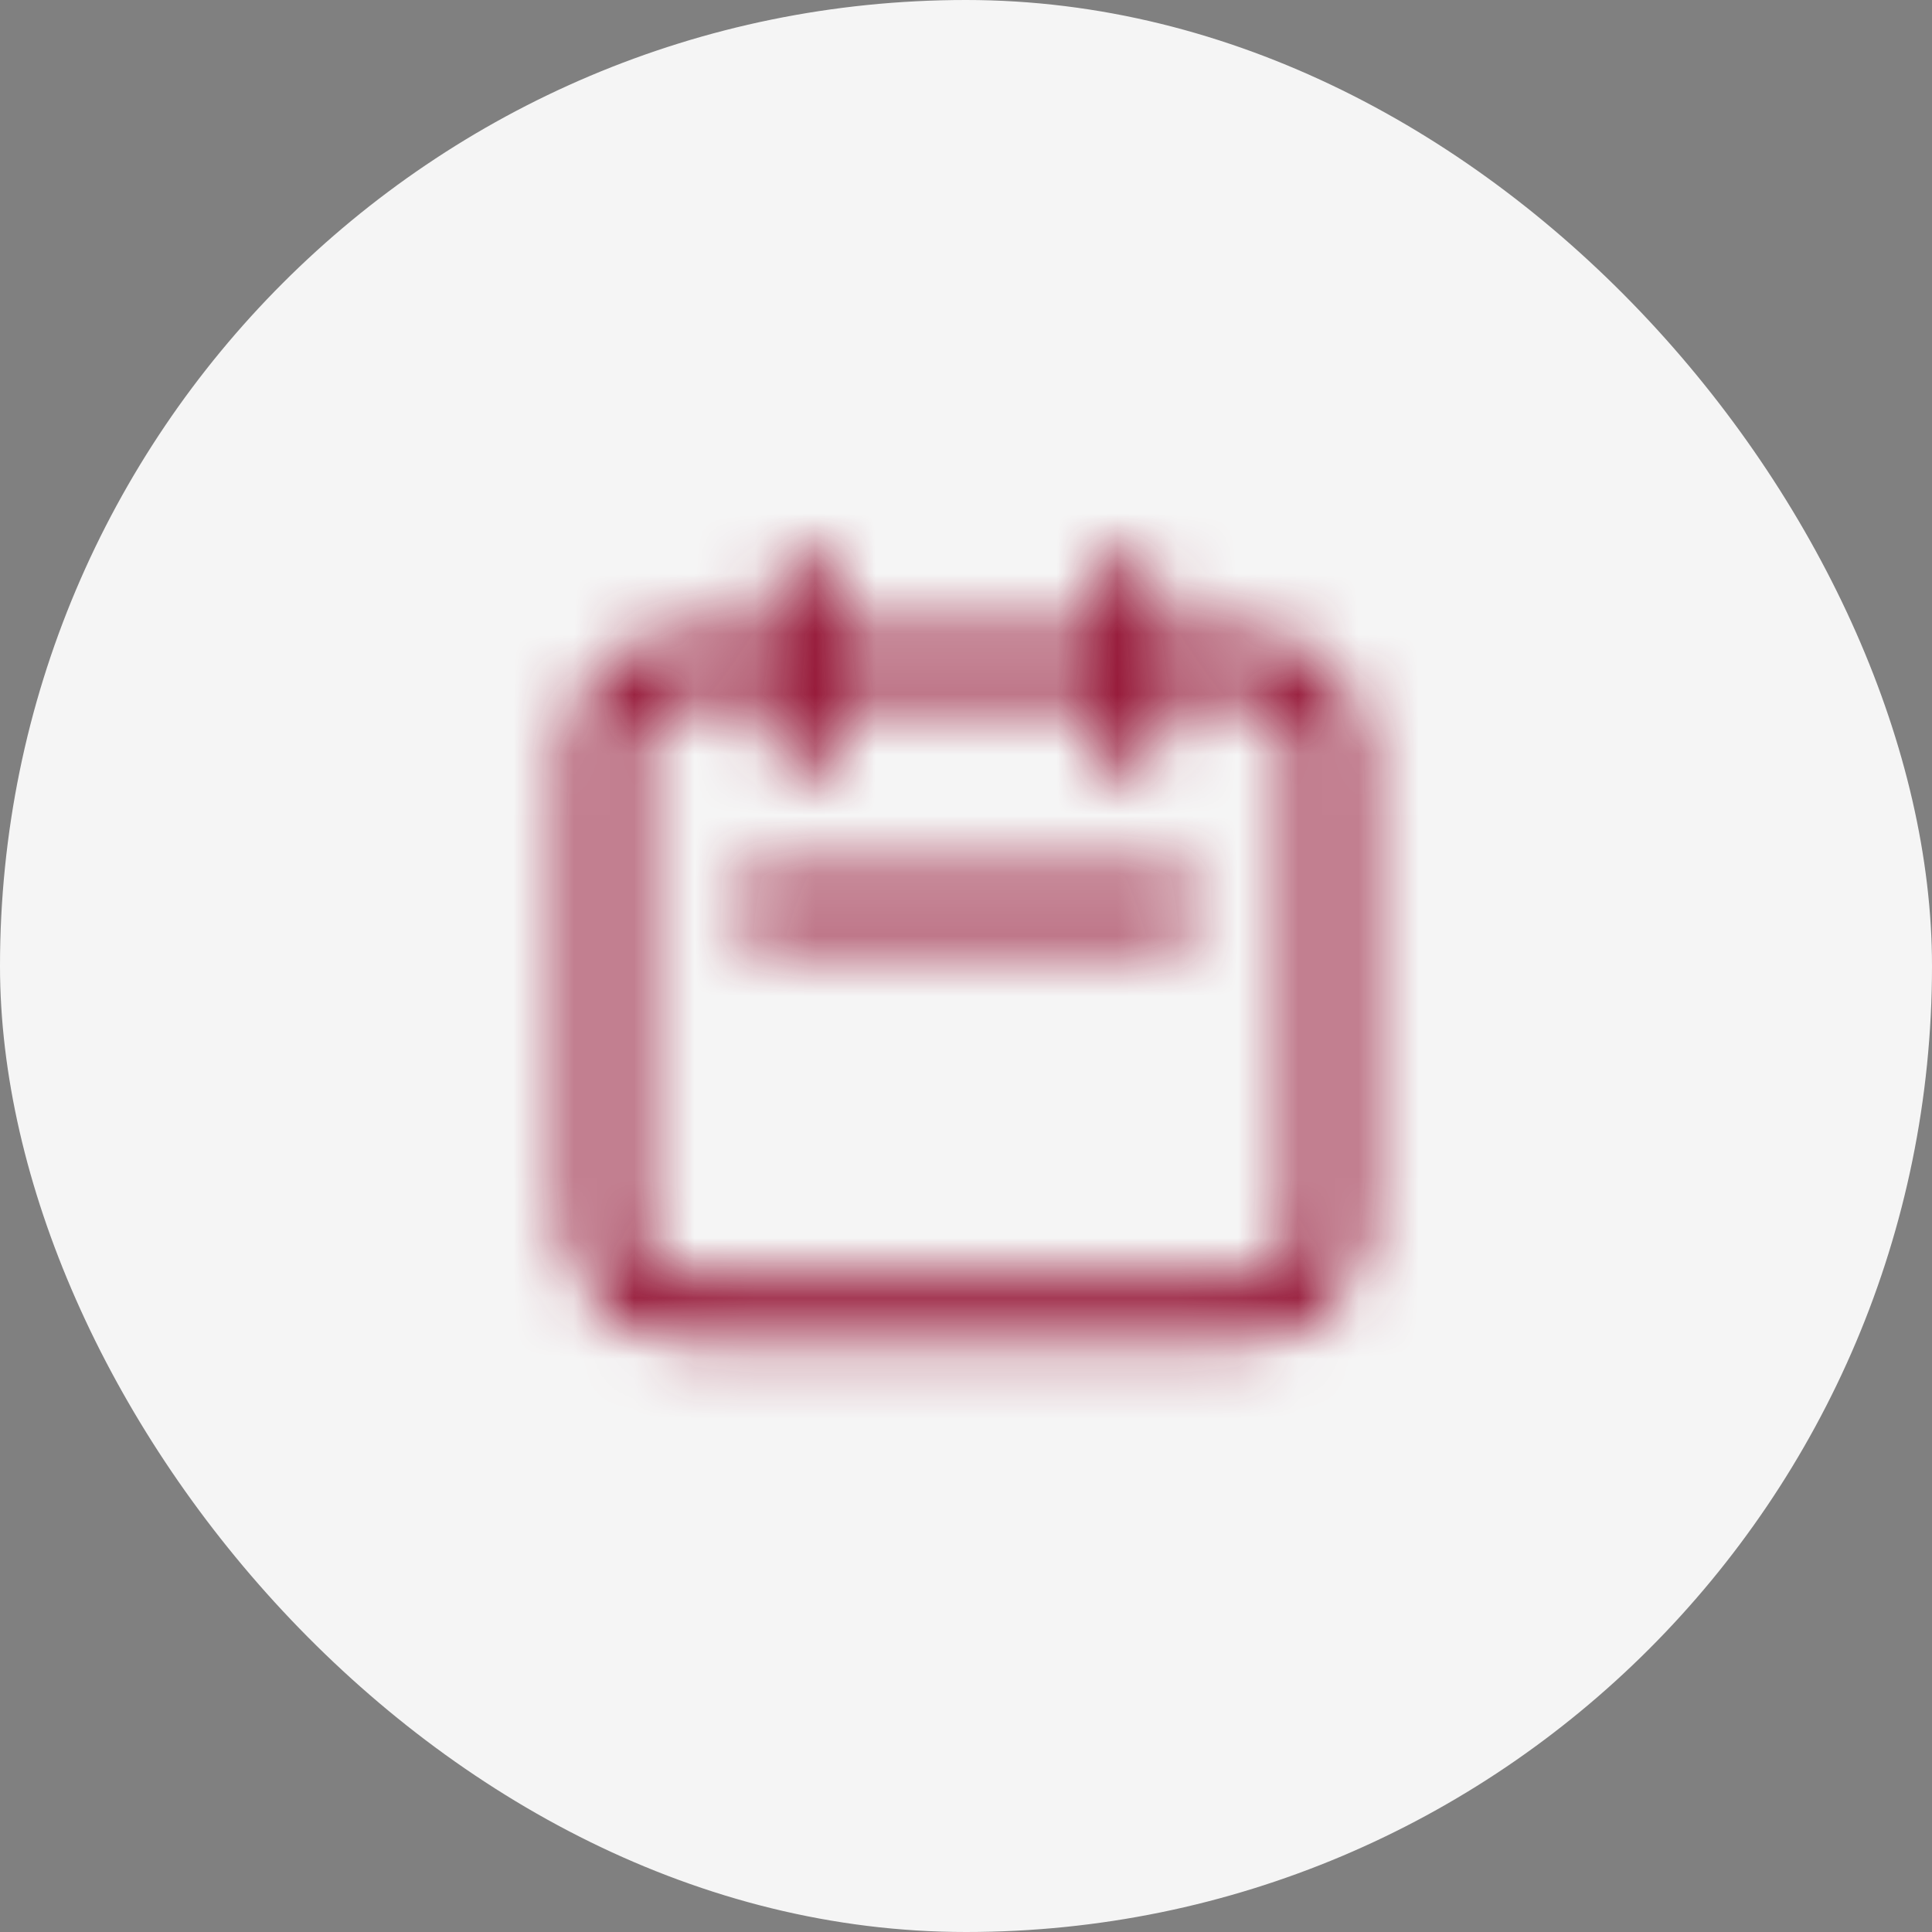
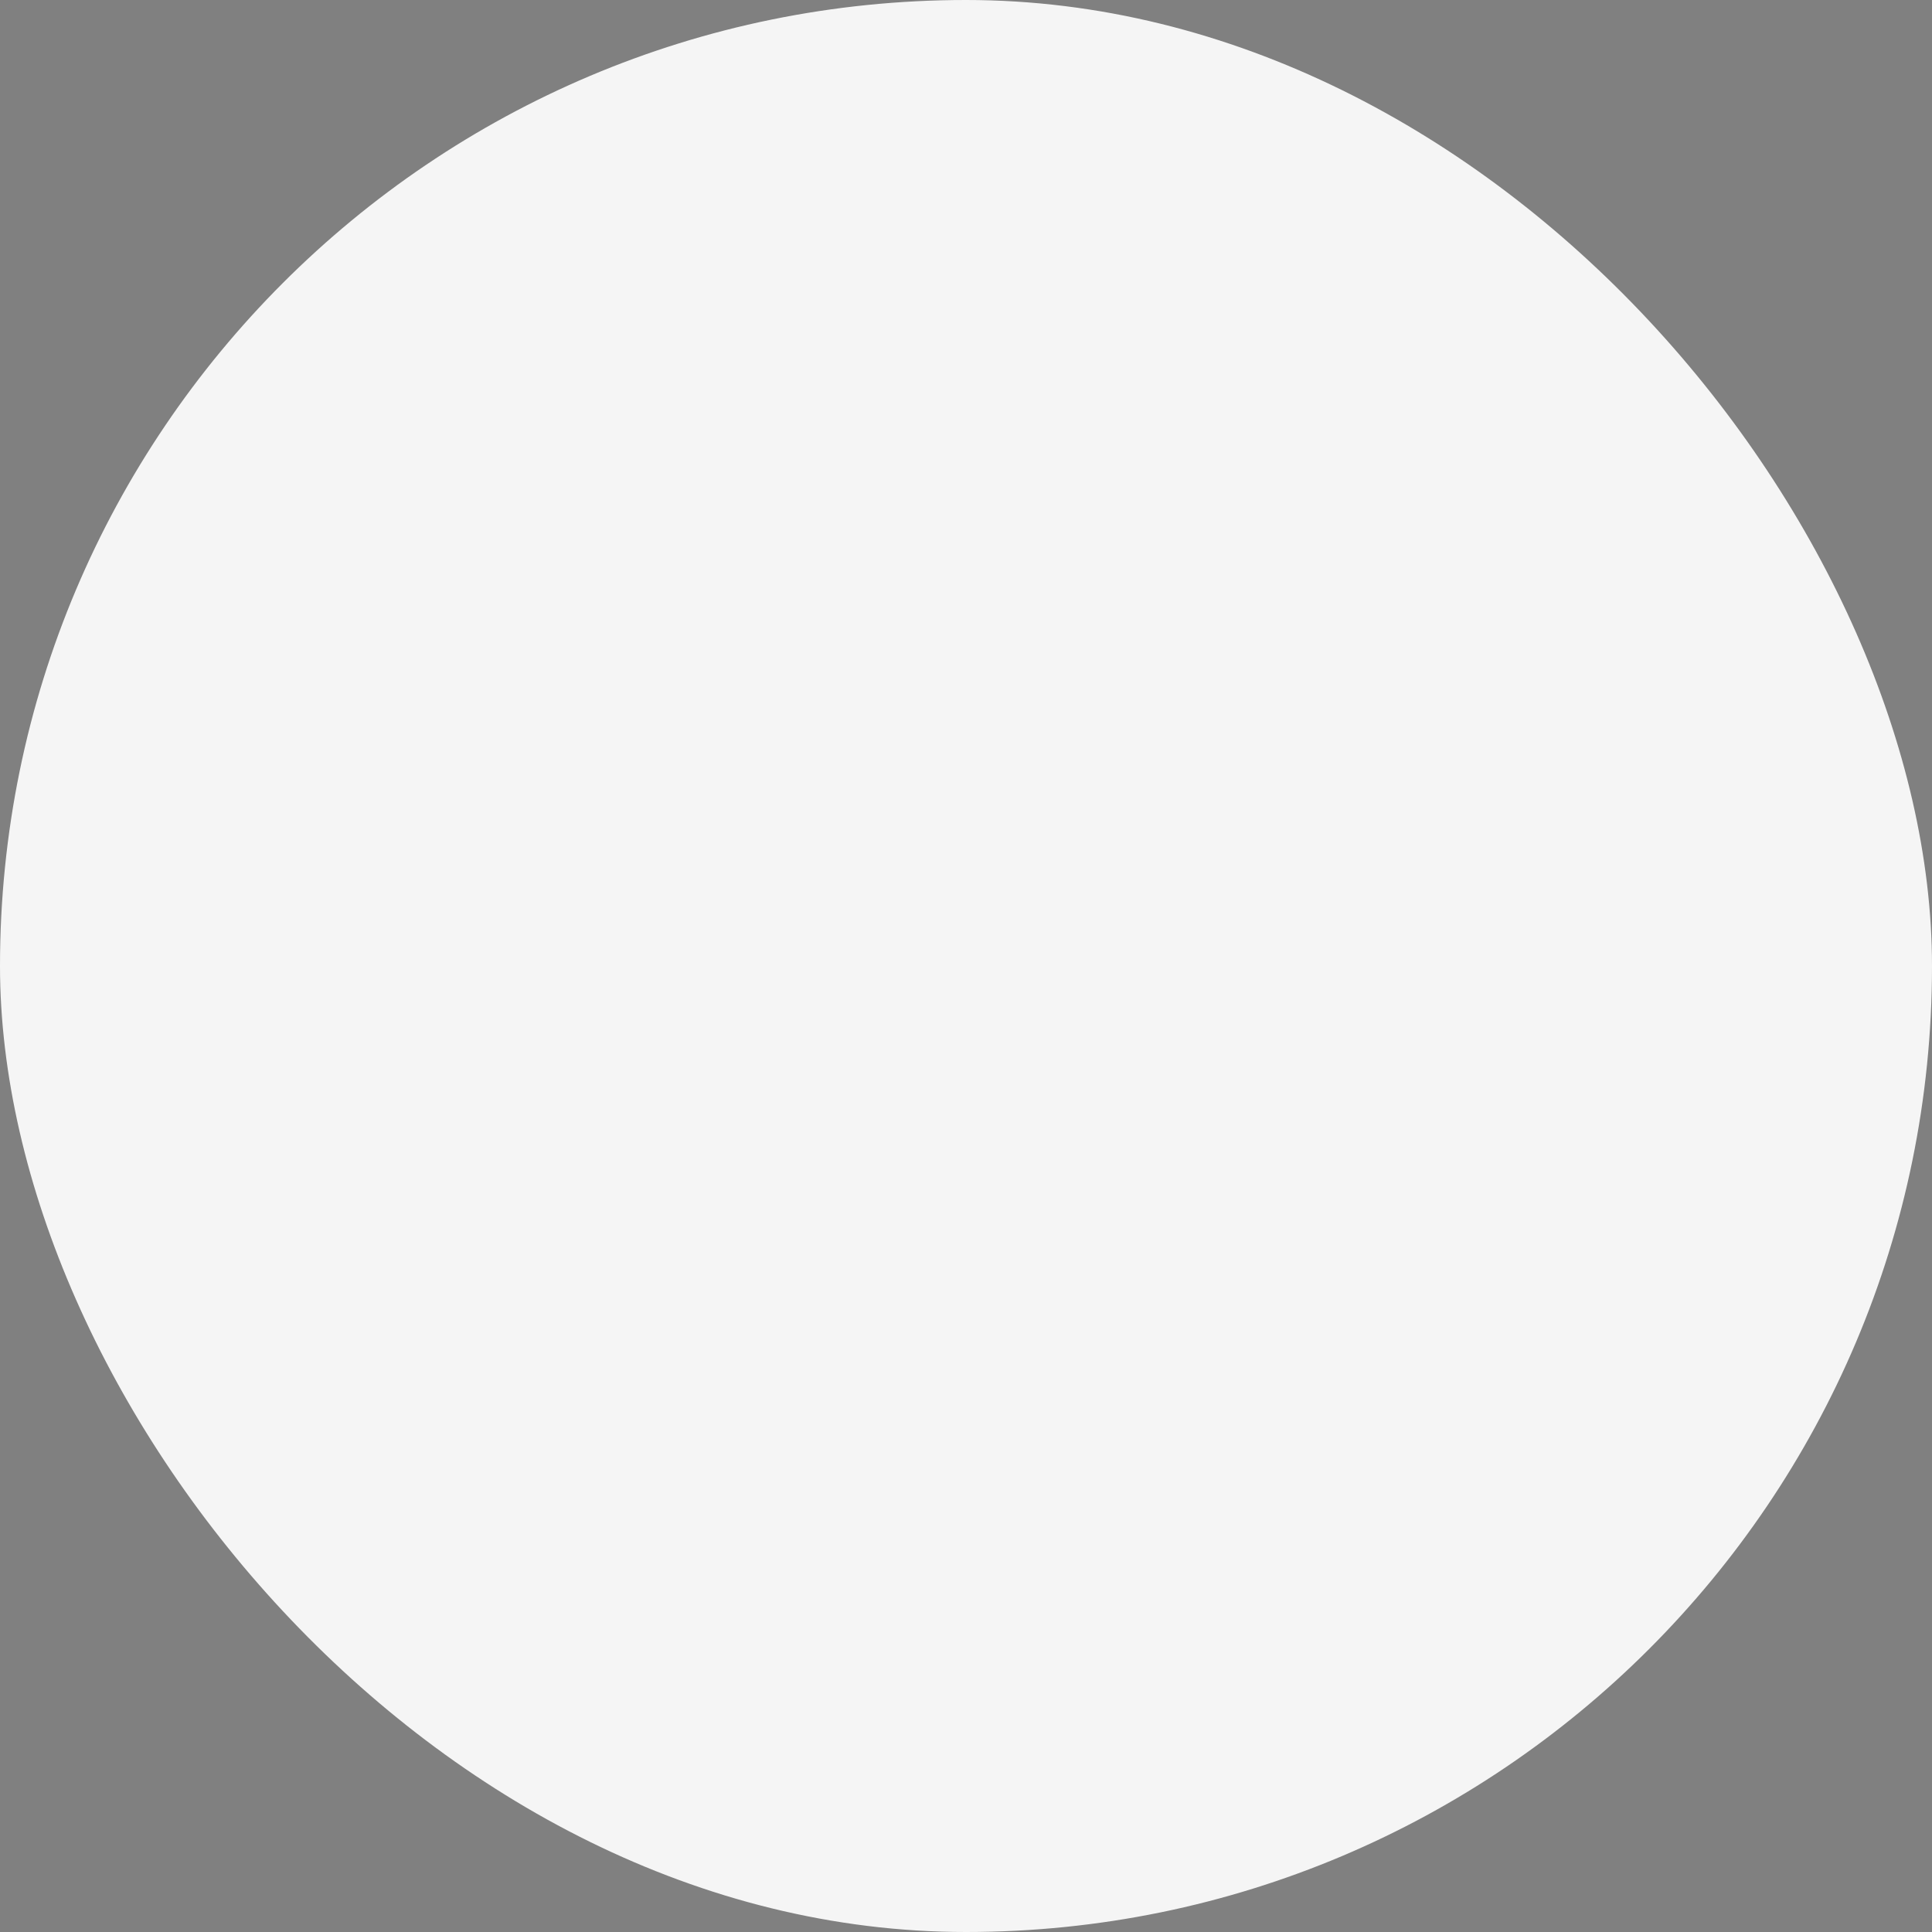
<svg xmlns="http://www.w3.org/2000/svg" width="32" height="32" viewBox="0 0 32 32" fill="none">
  <rect x="0" y="0" width="32" height="32" fill="#808080" stroke="none" />
  <rect width="32" height="32" rx="16" fill="#F5F5F5" />
  <mask id="mask0_2043_3043" style="mask-type:alpha" maskUnits="userSpaceOnUse" x="9" y="9" width="14" height="14">
-     <path d="M13.333 12.333V9.667M18.667 12.333V9.667M12.667 15H19.333M11.333 21.667H20.667C21.02 21.667 21.359 21.526 21.61 21.276C21.86 21.026 22 20.687 22 20.333V12.333C22 11.98 21.86 11.64 21.61 11.39C21.359 11.14 21.02 11 20.667 11H11.333C10.98 11 10.641 11.14 10.39 11.39C10.14 11.64 10 11.98 10 12.333V20.333C10 20.687 10.14 21.026 10.39 21.276C10.641 21.526 10.98 21.667 11.333 21.667Z" stroke="black" stroke-linecap="round" stroke-linejoin="round" />
-   </mask>
+     </mask>
  <g mask="url(#mask0_2043_3043)">
    <rect x="8" y="8" width="16" height="16" fill="#900A2C" />
  </g>
</svg>